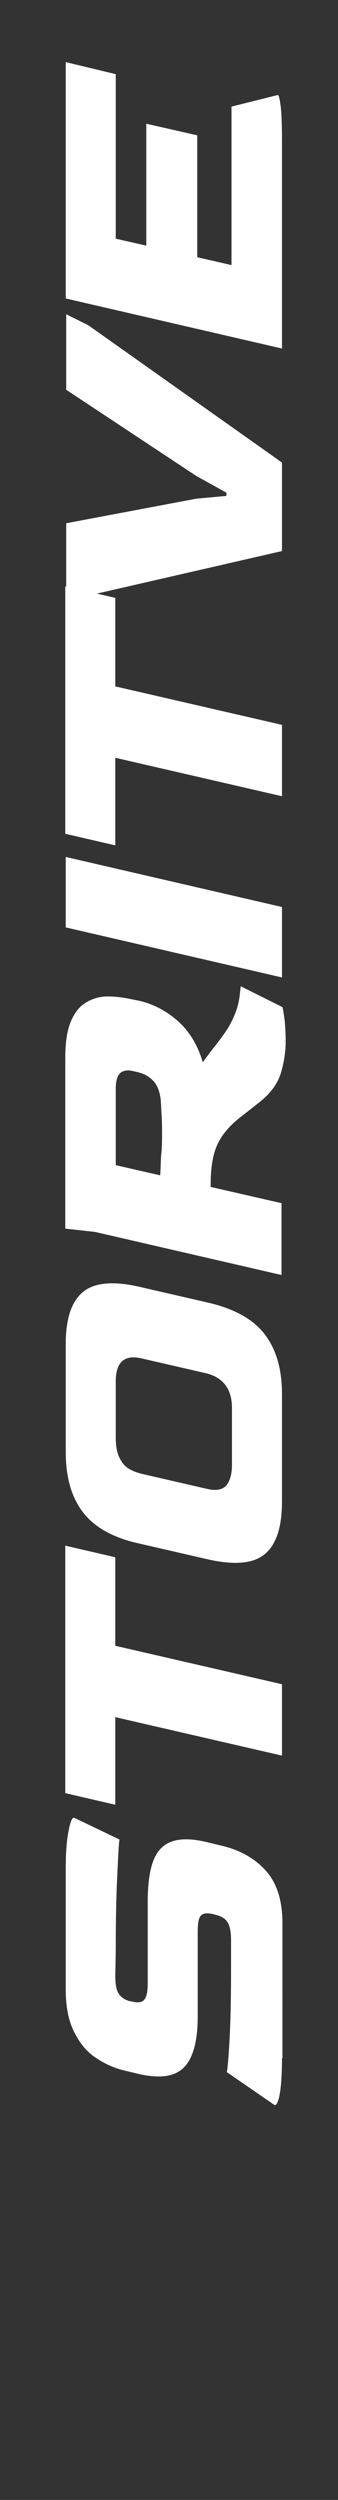
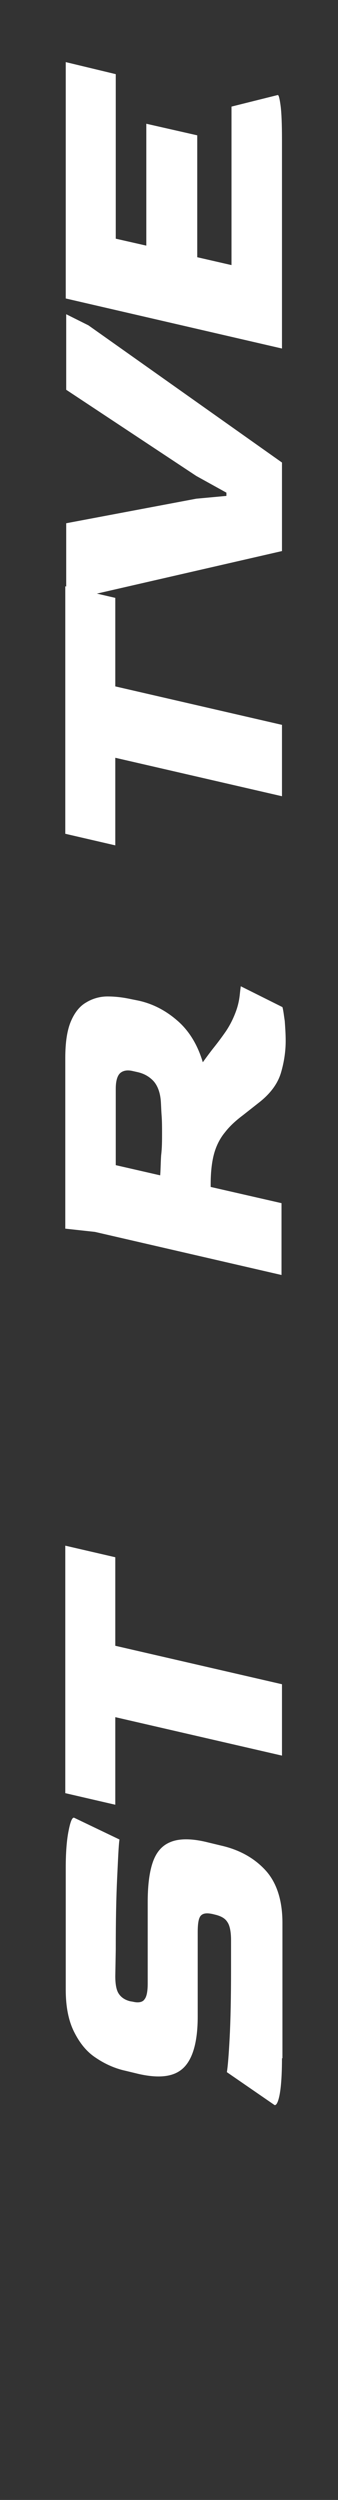
<svg xmlns="http://www.w3.org/2000/svg" version="1.1" id="Layer_1" x="0px" y="0px" width="73px" height="539.4px" viewBox="0 0 73 539.4" style="enable-background:new 0 0 73 539.4;" xml:space="preserve">
  <rect x="0" y="0" width="73" height="539.4" fill="#333333" stroke="none" />
  <style type="text/css">
	.st0{fill:none;}
	.st1{enable-background:new    ;}
	.st2{fill:#FFFFFF;}
</style>
  <rect class="st0" width="73" height="539.4" />
  <g class="st1">
    <path class="st2" d="M60.9,444.1c0,3.6-0.2,6.2-0.5,7.8c-0.3,1.6-0.7,2.4-1.1,2.3L49,447.1c0.2-1.2,0.4-3.6,0.6-7.4   s0.3-8.7,0.3-14.8v-6.3c0-1.9-0.3-3.2-0.8-3.9c-0.5-0.8-1.3-1.2-2.3-1.5l-0.8-0.2c-1.3-0.3-2.1-0.2-2.6,0.3   c-0.5,0.5-0.7,1.7-0.7,3.6v18.2c0,5.3-1,9-3,11c-2,2-5.2,2.4-9.7,1.4l-2.9-0.7c-2.3-0.5-4.5-1.5-6.4-2.8c-2-1.3-3.5-3.2-4.7-5.6   c-1.2-2.4-1.8-5.4-1.8-9.1V403c0-3.2,0.2-5.9,0.6-7.9c0.4-2.1,0.8-3,1.2-2.9l9.8,4.7c-0.2,1.4-0.3,4.2-0.5,8.3   c-0.2,4.1-0.3,9.2-0.3,15.5l-0.1,5.7c0,1.6,0.2,2.9,0.7,3.7c0.5,0.8,1.3,1.4,2.5,1.7l0.6,0.1c1.2,0.3,2.1,0.1,2.5-0.5   c0.5-0.6,0.7-1.8,0.7-3.4v-17.5c0-3.4,0.3-6.2,1-8.4c0.7-2.2,1.9-3.8,3.8-4.6c1.8-0.8,4.5-0.9,8.1,0l2.9,0.7c4,0.9,7.2,2.7,9.6,5.3   c2.4,2.6,3.7,6.4,3.7,11.4V444.1z" />
    <path class="st2" d="M60.9,378.8l-36-8.3v18.9l-10.8-2.5v-53.4l10.8,2.5v19.1l36,8.3V378.8z" />
-     <path class="st2" d="M60.9,324c0,5.6-1.3,9.4-3.8,11.4c-2.5,2-6.5,2.3-12,1.1L29.9,333c-5.4-1.2-9.4-3.4-11.9-6.6   s-3.8-7.5-3.8-13.2v-23.2c0-5.6,1.3-9.3,3.8-11.3c2.5-2,6.5-2.3,11.9-1.1l15.2,3.5c5.5,1.3,9.5,3.5,12,6.7c2.5,3.2,3.8,7.5,3.8,13   V324z M50.1,316.1v-12.3c0-4.1-1.9-6.6-5.6-7.5l-13.9-3.2c-3.7-0.9-5.6,0.8-5.6,4.9v12.3c0,2.1,0.4,3.8,1.3,5.1   c0.8,1.3,2.3,2.1,4.3,2.6l13.9,3.2c2,0.5,3.4,0.3,4.3-0.6C49.6,319.7,50.1,318.2,50.1,316.1z" />
    <path class="st2" d="M61.7,224.6c0,2.1-0.3,4.4-1,6.8c-0.7,2.4-2.3,4.6-4.9,6.6l-3.3,2.6c-1.6,1.2-2.9,2.4-3.9,3.7   c-1,1.2-1.8,2.7-2.3,4.4c-0.5,1.7-0.8,4-0.8,6.8v0.6l15.3,3.5v15.5l-40.3-9.3l-6.4-0.7v-36.8c0-3.4,0.4-6,1.2-7.9   c0.8-1.9,1.9-3.3,3.3-4.1c1.3-0.8,2.9-1.3,4.6-1.3c1.7,0,3.4,0.2,5.2,0.6l1.5,0.3c3.2,0.7,6,2.2,8.5,4.4c2.5,2.2,4.3,5.2,5.4,8.9   c0.8-1.1,1.6-2.2,2.4-3.2s1.7-2.2,2.6-3.5c1-1.5,1.7-3,2.2-4.4c0.5-1.4,0.7-2.6,0.8-3.6c0.1-1,0.2-1.6,0.2-1.7l9,4.5   c0.2,0.7,0.3,1.7,0.5,3C61.6,221.7,61.7,223.1,61.7,224.6z M35,244.5c0-1.3,0-2.6-0.1-3.9c-0.1-1.3-0.1-2.4-0.2-3.4   c-0.2-1.8-0.8-3.2-1.7-4.1c-0.9-0.9-2-1.5-3.4-1.8l-0.9-0.2c-1.2-0.3-2.1-0.1-2.7,0.4c-0.6,0.5-1,1.6-1,3.4v16.5l9.6,2.2   c0.1-1.3,0.1-2.8,0.2-4.3C35,247.7,35,246.1,35,244.5z" />
-     <path class="st2" d="M60.9,210.9l-46.7-10.8v-15.2l46.7,10.8V210.9z" />
    <path class="st2" d="M60.9,171.8l-36-8.3v18.9l-10.8-2.5v-53.4l10.8,2.5v19.1l36,8.3V171.8z" />
    <path class="st2" d="M60.9,118.9l-46.6,10.7v-16.7l28.1-5.3l6.5-0.6v-0.7l-6.5-3.6L14.3,84.1V67.8l4.8,2.4l41.8,29.6V118.9z" />
    <path class="st2" d="M60.9,75.2L14.2,64.4v-51L25,16v35.5l6.6,1.5V26.7l11,2.5v26.3l7.4,1.7V23l10-2.5c0.2,0,0.4,0.8,0.6,2.3   c0.2,1.5,0.3,4,0.3,7.4V75.2z" />
  </g>
</svg>